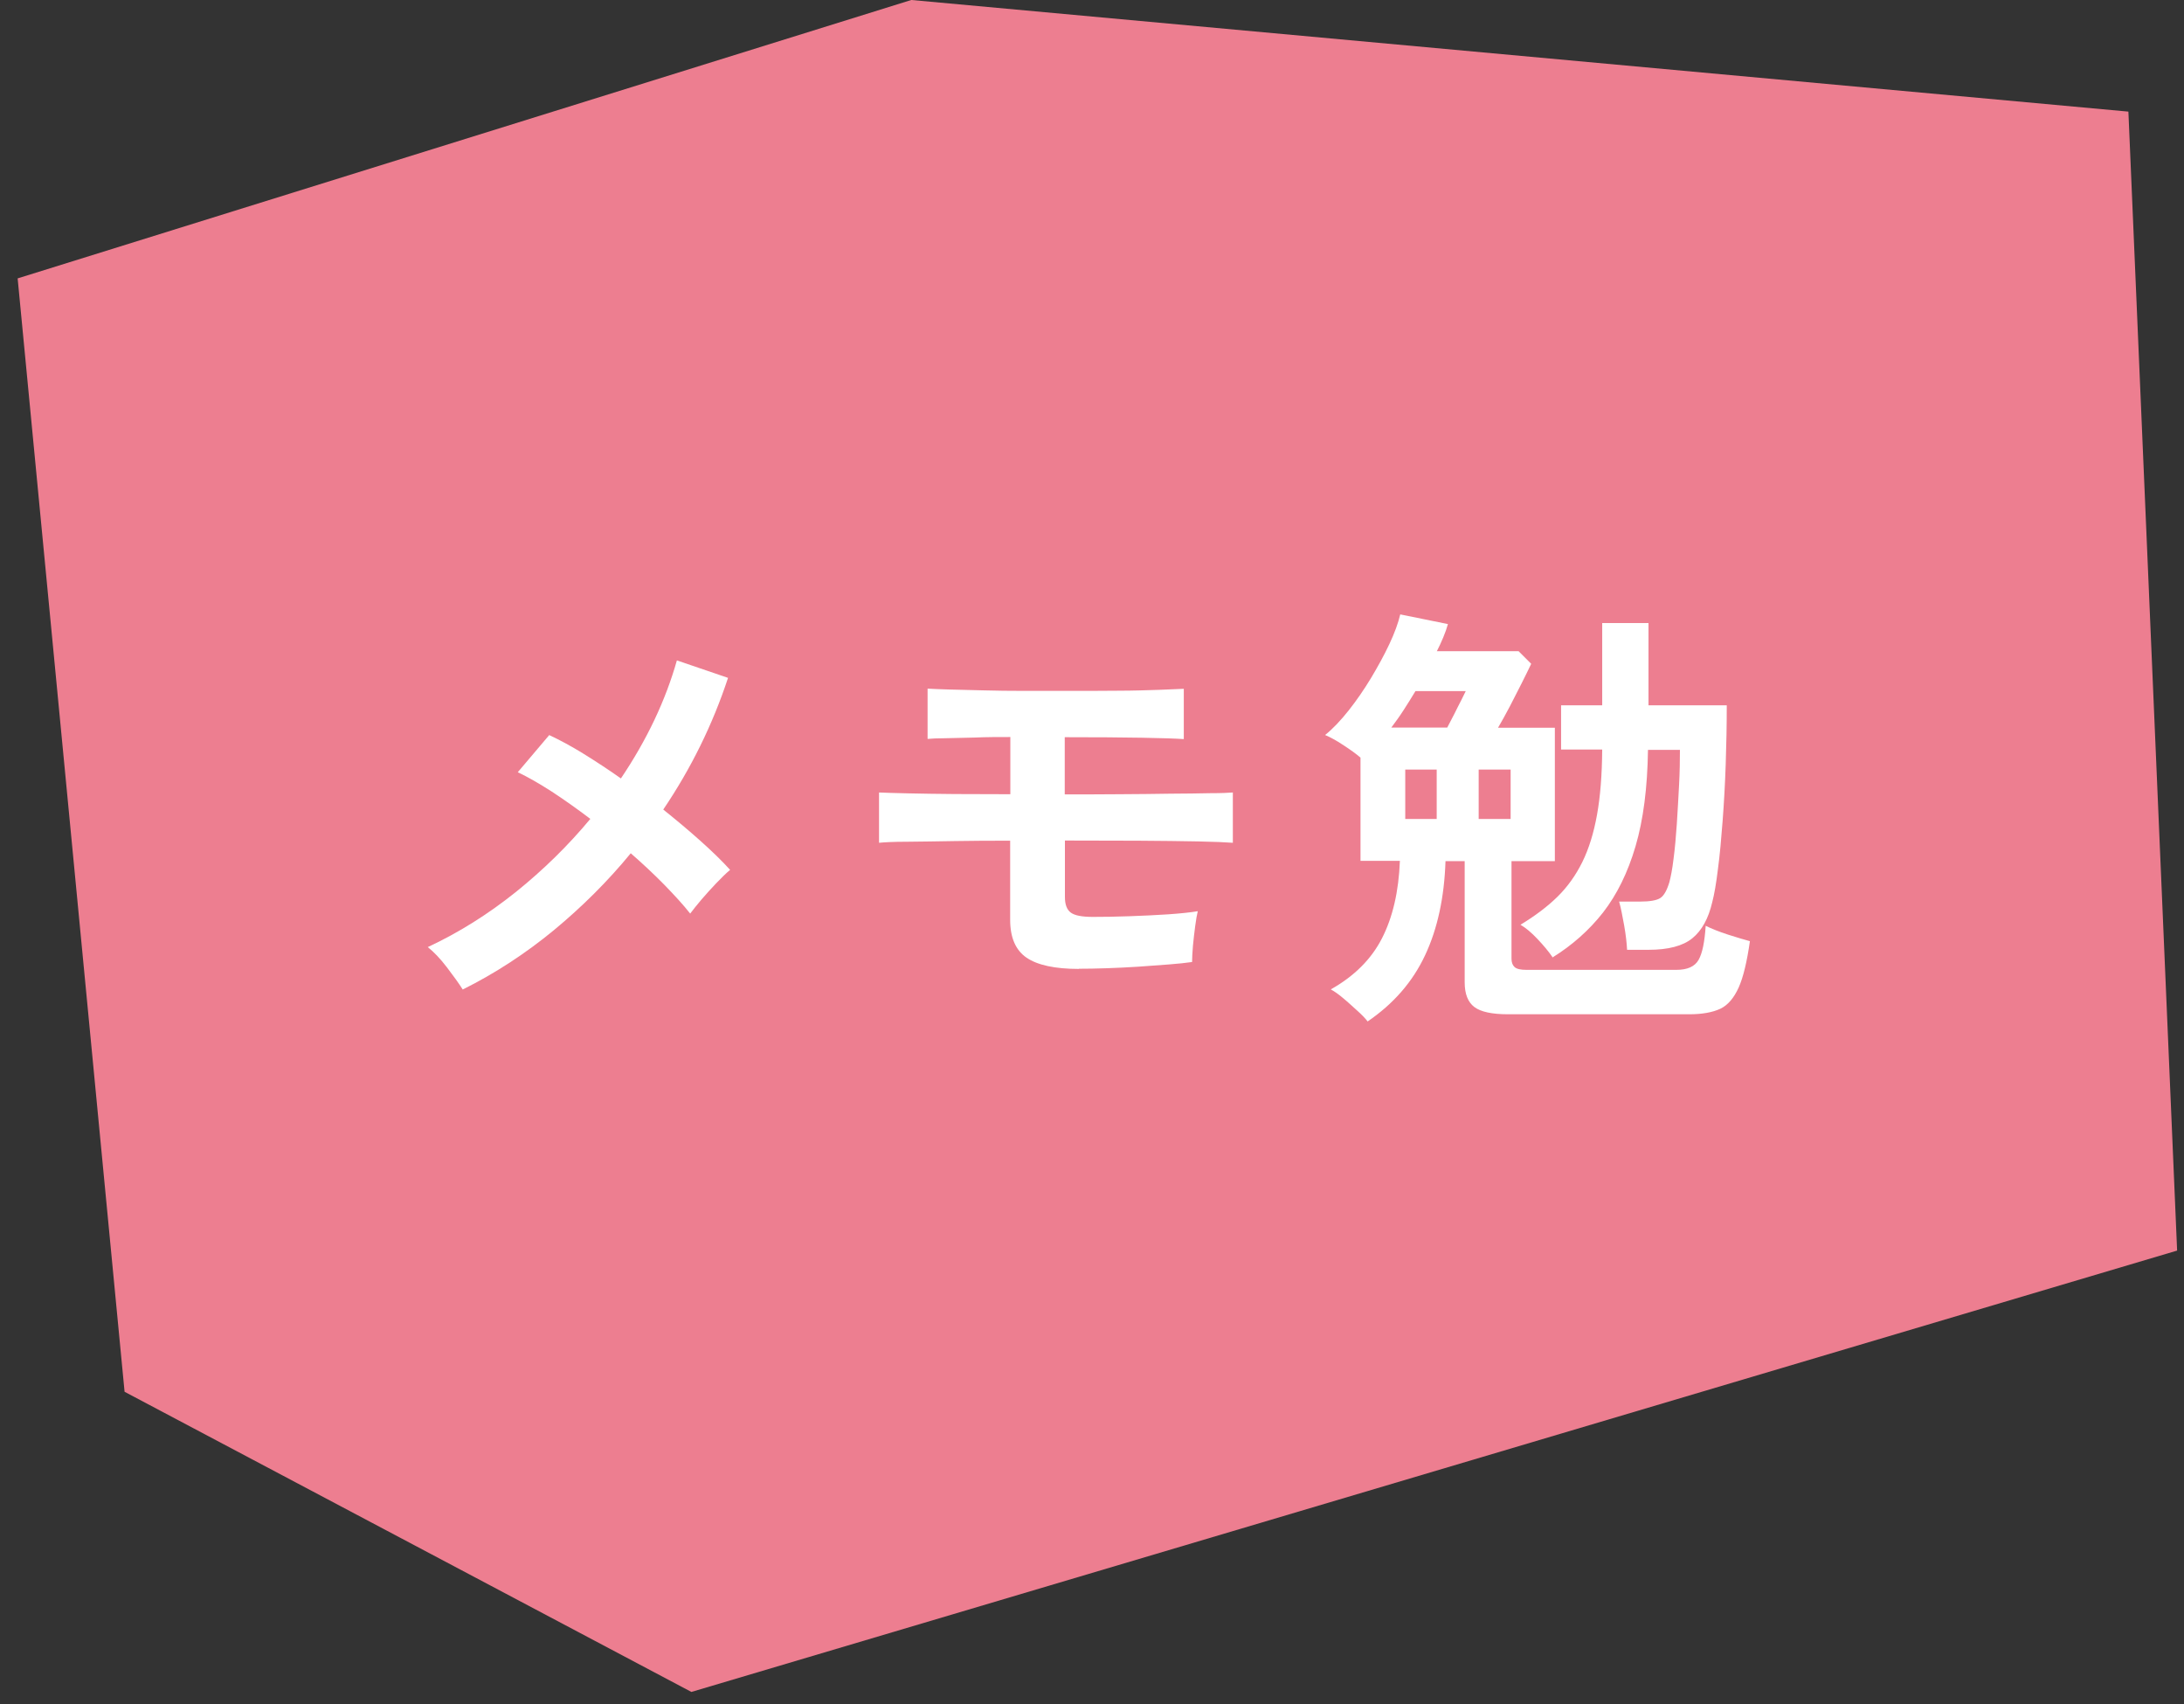
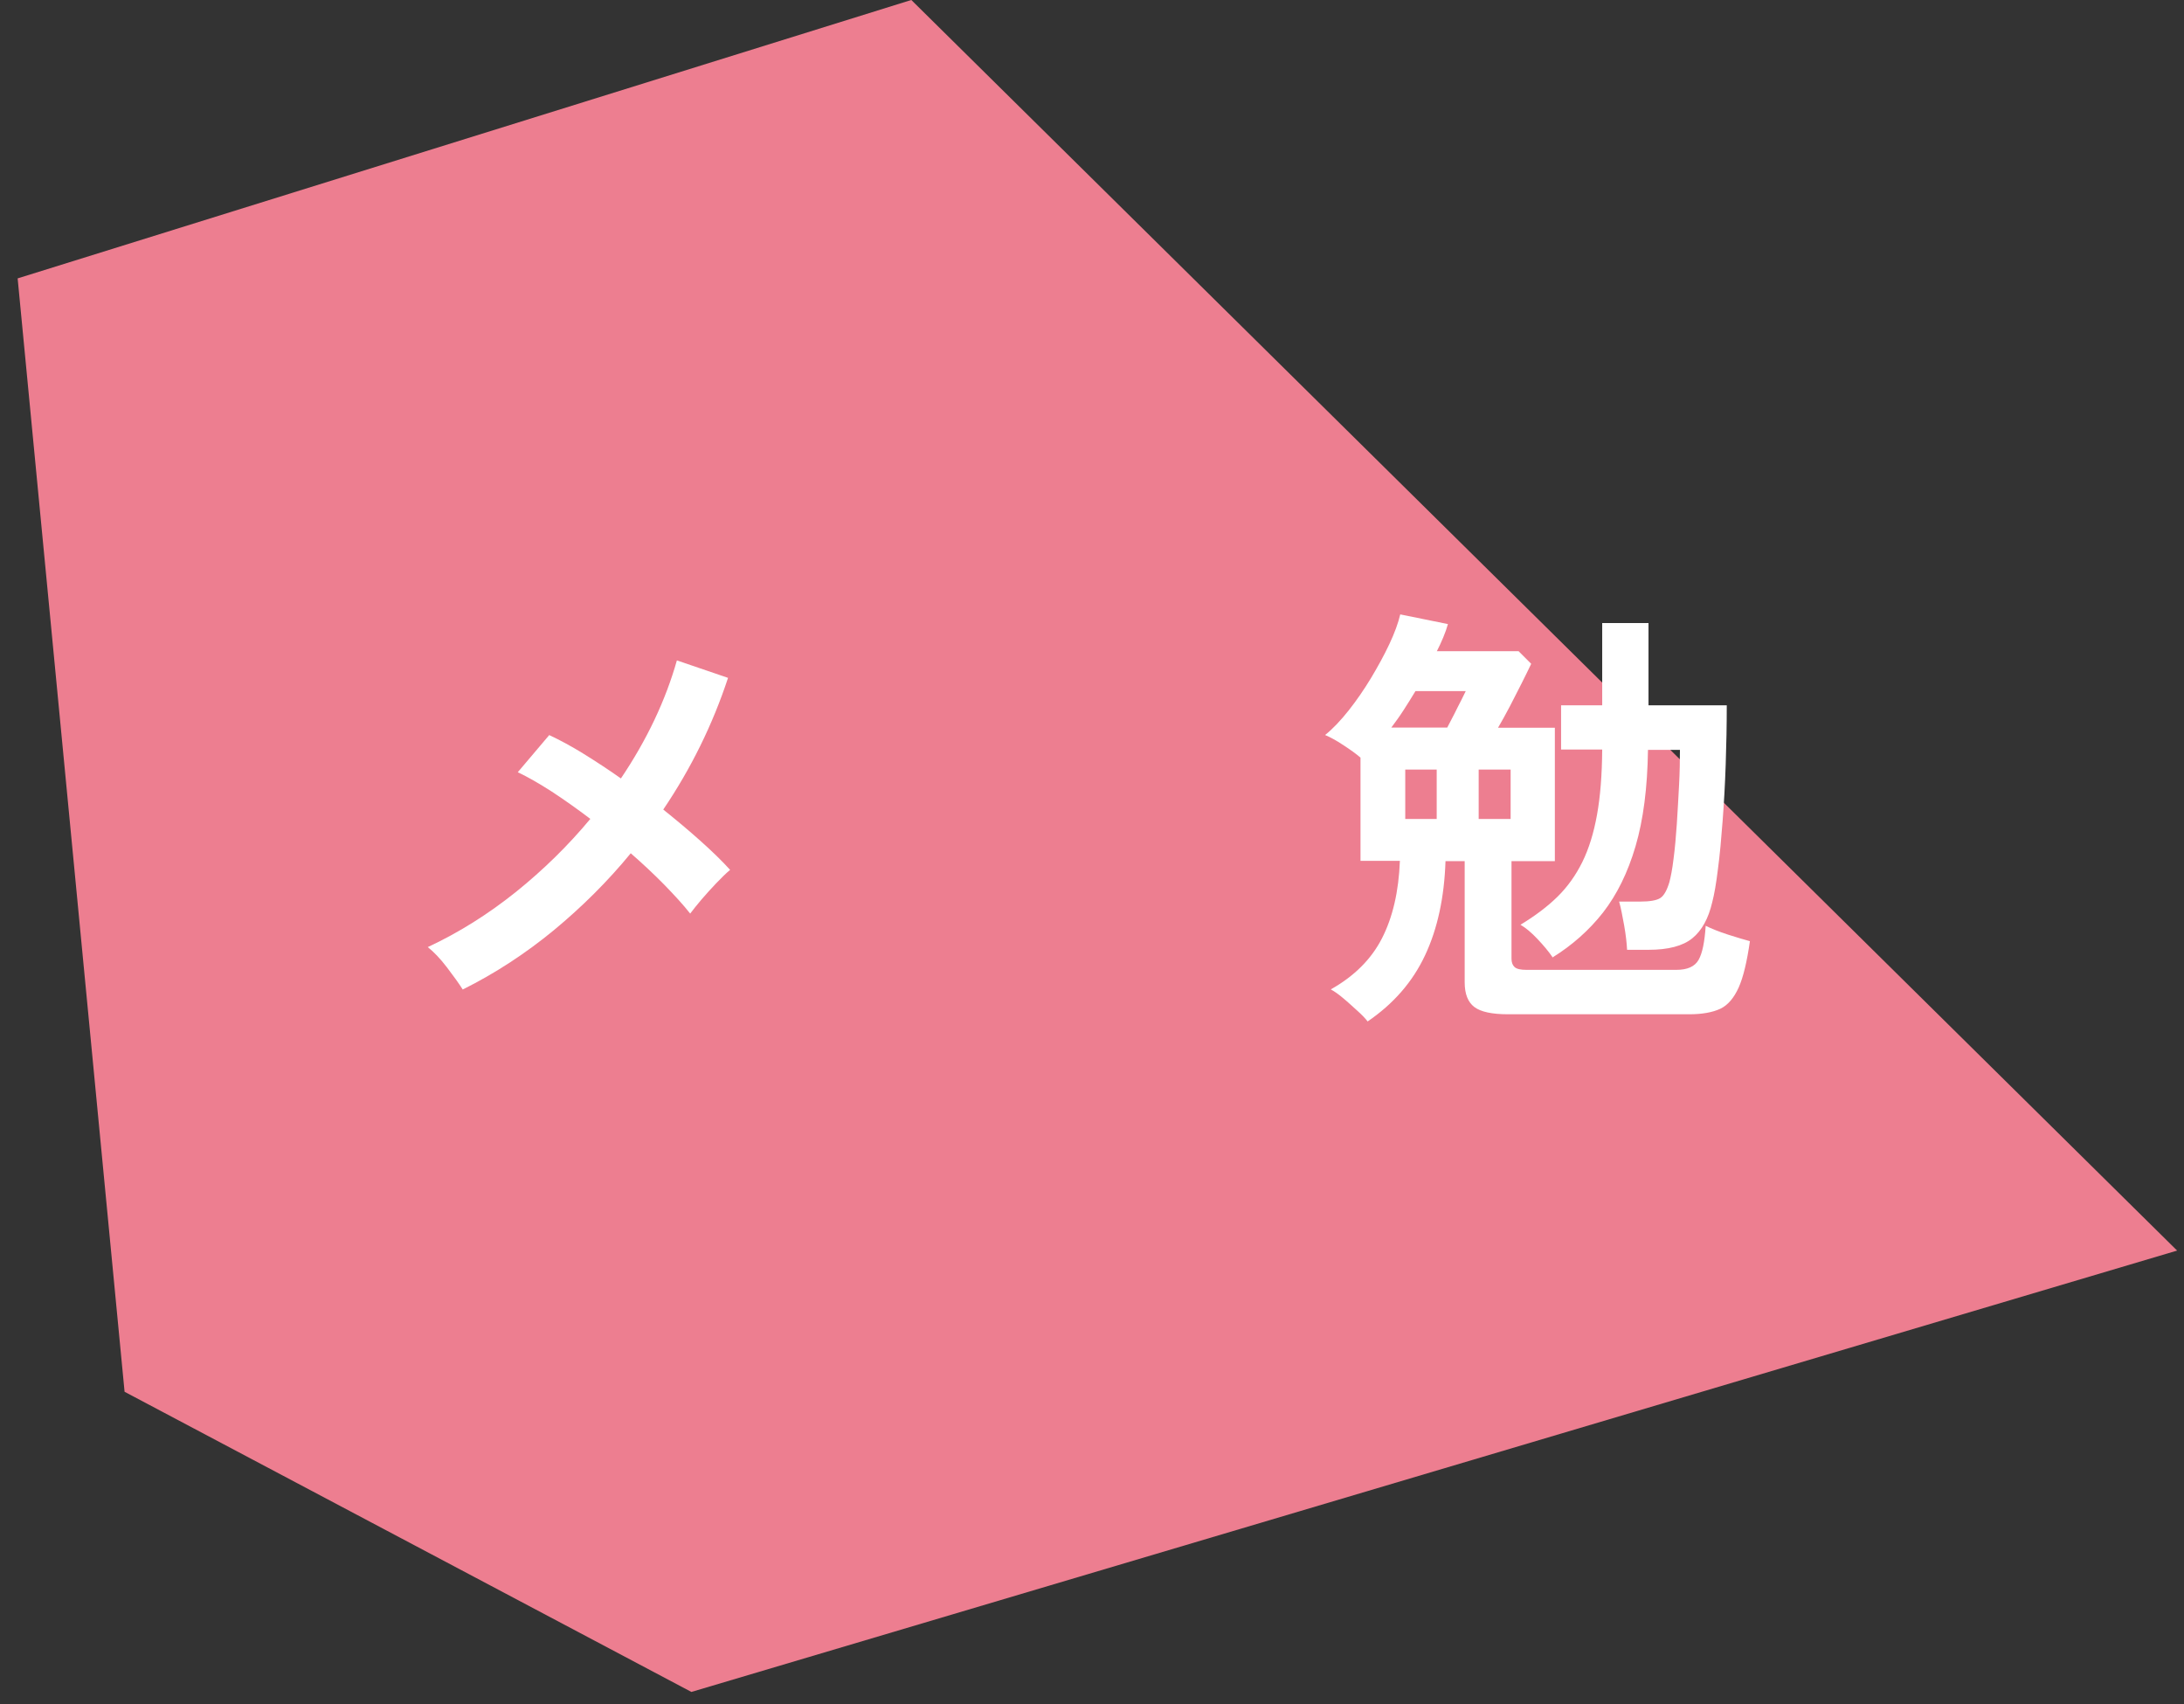
<svg xmlns="http://www.w3.org/2000/svg" width="100" height="78" viewBox="0 0 100 78" fill="none">
  <rect x="0" y="0" width="100" height="78" fill="#333333" stroke="none" />
  <g clip-path="url(#clip0_272_10682)">
-     <path d="M0.808 12.743L5.704 63.708L31.657 77.448L99.685 57.245L97.454 5.109L41.727 -0.001L0.808 12.743Z" fill="#ED7E90" />
+     <path d="M0.808 12.743L5.704 63.708L31.657 77.448L99.685 57.245L41.727 -0.001L0.808 12.743Z" fill="#ED7E90" />
    <path d="M21.185 45.291C21.011 45.015 20.765 44.675 20.457 44.271C20.148 43.868 19.856 43.567 19.587 43.353C21.011 42.689 22.355 41.843 23.621 40.83C24.879 39.818 26.018 38.702 27.03 37.484C26.413 37.017 25.82 36.598 25.251 36.226C24.673 35.855 24.159 35.562 23.708 35.348L25.148 33.648C25.638 33.877 26.168 34.162 26.73 34.51C27.291 34.858 27.861 35.23 28.43 35.633C29.016 34.763 29.53 33.869 29.965 32.952C30.4 32.034 30.74 31.124 30.993 30.23L33.335 31.029C32.631 33.165 31.642 35.174 30.369 37.057C30.97 37.539 31.539 38.014 32.069 38.489C32.599 38.963 33.058 39.406 33.43 39.818C33.24 39.976 33.034 40.181 32.797 40.427C32.568 40.672 32.338 40.917 32.124 41.17C31.911 41.423 31.737 41.637 31.602 41.819C31.286 41.416 30.883 40.98 30.416 40.498C29.941 40.015 29.435 39.541 28.881 39.058C27.829 40.34 26.651 41.51 25.361 42.578C24.064 43.646 22.672 44.556 21.177 45.299L21.185 45.291Z" fill="white" />
-     <path d="M49.393 44.352C48.302 44.352 47.503 44.178 47.004 43.838C46.506 43.498 46.253 42.921 46.253 42.106V38.483C45.414 38.483 44.576 38.483 43.737 38.499C42.907 38.515 42.171 38.523 41.546 38.53C40.921 38.53 40.486 38.554 40.249 38.578V36.276C40.542 36.292 40.993 36.3 41.594 36.316C42.195 36.331 42.899 36.339 43.706 36.347C44.513 36.347 45.367 36.355 46.261 36.355V33.737C45.699 33.737 45.161 33.737 44.639 33.761C44.117 33.776 43.666 33.784 43.286 33.792C42.907 33.792 42.638 33.808 42.472 33.824V31.522C42.685 31.538 43.018 31.546 43.461 31.562C43.904 31.577 44.426 31.585 45.019 31.601C45.612 31.617 46.237 31.625 46.901 31.625H48.855C49.686 31.625 50.461 31.625 51.189 31.617C51.916 31.617 52.541 31.593 53.071 31.577C53.601 31.554 53.973 31.538 54.203 31.53V33.832C53.855 33.808 53.214 33.784 52.28 33.769C51.347 33.753 50.208 33.745 48.855 33.745H48.752V36.363C49.583 36.363 50.414 36.363 51.244 36.355C52.075 36.355 52.85 36.339 53.57 36.331C54.282 36.331 54.891 36.316 55.405 36.308C55.911 36.308 56.259 36.292 56.449 36.276V38.578C56.133 38.554 55.595 38.53 54.835 38.515C54.084 38.499 53.182 38.491 52.13 38.483C51.086 38.483 49.955 38.475 48.76 38.475V41.054C48.76 41.402 48.847 41.639 49.029 41.774C49.211 41.908 49.544 41.971 50.042 41.971C50.54 41.971 51.094 41.963 51.711 41.94C52.336 41.916 52.929 41.892 53.491 41.853C54.06 41.813 54.511 41.766 54.843 41.71C54.804 41.868 54.764 42.098 54.725 42.391C54.685 42.683 54.653 42.984 54.622 43.292C54.598 43.601 54.582 43.846 54.582 44.036C54.305 44.075 53.949 44.115 53.522 44.147C53.095 44.178 52.628 44.21 52.13 44.249C51.632 44.281 51.141 44.305 50.659 44.321C50.176 44.337 49.757 44.344 49.401 44.344L49.393 44.352Z" fill="white" />
    <path d="M62.619 46.752C62.5 46.602 62.342 46.436 62.136 46.254C61.931 46.072 61.733 45.882 61.511 45.7C61.298 45.518 61.108 45.384 60.934 45.289C62.002 44.688 62.785 43.912 63.275 42.955C63.766 41.998 64.043 40.819 64.098 39.404H62.294V34.681C62.097 34.507 61.828 34.317 61.503 34.104C61.179 33.89 60.902 33.74 60.673 33.645C61.037 33.352 61.393 32.972 61.757 32.514C62.12 32.055 62.461 31.557 62.777 31.035C63.093 30.505 63.378 29.99 63.615 29.484C63.853 28.978 64.019 28.527 64.114 28.124L66.297 28.567C66.242 28.764 66.17 28.97 66.083 29.176C65.996 29.381 65.901 29.595 65.791 29.808H69.532L70.11 30.386C69.991 30.639 69.841 30.94 69.667 31.288C69.493 31.636 69.311 31.984 69.129 32.34C68.939 32.696 68.765 33.02 68.591 33.313H71.193V39.419H69.208V43.881C69.208 44.055 69.255 44.181 69.35 44.268C69.445 44.355 69.627 44.395 69.888 44.395H76.754C77.26 44.395 77.601 44.245 77.775 43.936C77.949 43.627 78.052 43.113 78.099 42.378C78.368 42.512 78.708 42.647 79.119 42.781C79.531 42.916 79.871 43.011 80.124 43.082C79.99 44.015 79.823 44.727 79.61 45.202C79.396 45.676 79.119 46.008 78.771 46.175C78.415 46.341 77.941 46.428 77.34 46.428H69.05C68.314 46.428 67.8 46.317 67.507 46.096C67.215 45.874 67.064 45.502 67.064 44.964V39.419H66.186C66.131 41.072 65.822 42.512 65.253 43.722C64.683 44.941 63.805 45.953 62.603 46.768L62.619 46.752ZM63.702 33.305H66.265C66.36 33.131 66.463 32.925 66.59 32.68C66.716 32.435 66.819 32.213 66.93 32.008C67.033 31.802 67.096 31.675 67.112 31.636H64.81C64.636 31.928 64.454 32.213 64.272 32.498C64.09 32.783 63.9 33.044 63.71 33.297L63.702 33.305ZM64.343 37.489H65.783V35.227H64.343V37.489ZM67.705 37.489H69.168V35.227H67.705V37.489ZM71.083 43.809C70.909 43.556 70.679 43.279 70.402 42.987C70.126 42.694 69.865 42.473 69.619 42.33C70.284 41.927 70.853 41.5 71.312 41.049C71.771 40.598 72.15 40.068 72.451 39.459C72.752 38.85 72.973 38.13 73.123 37.299C73.274 36.469 73.353 35.464 73.361 34.309H71.478V32.284H73.361V28.519H75.481V32.284H79.064C79.064 33.178 79.048 34.08 79.016 34.99C78.985 35.899 78.937 36.761 78.874 37.584C78.811 38.407 78.748 39.135 78.66 39.783C78.581 40.432 78.494 40.938 78.4 41.294C78.225 42.045 77.925 42.591 77.49 42.947C77.055 43.303 76.382 43.477 75.481 43.477H74.5C74.484 43.169 74.444 42.797 74.365 42.354C74.286 41.911 74.215 41.555 74.136 41.27H75.077C75.544 41.27 75.86 41.215 76.026 41.104C76.193 40.993 76.327 40.748 76.438 40.376C76.501 40.139 76.572 39.783 76.628 39.309C76.691 38.834 76.738 38.304 76.778 37.711C76.817 37.117 76.849 36.516 76.881 35.923C76.912 35.33 76.92 34.792 76.92 34.325H75.457C75.433 36.057 75.243 37.529 74.887 38.739C74.531 39.949 74.033 40.954 73.4 41.769C72.76 42.583 71.984 43.272 71.075 43.833L71.083 43.809Z" fill="white" />
  </g>
  <defs>
    <clipPath id="clip0_272_10682">
      <rect width="98.877" height="77.448" fill="white" transform="translate(0.808)" />
    </clipPath>
  </defs>
</svg>